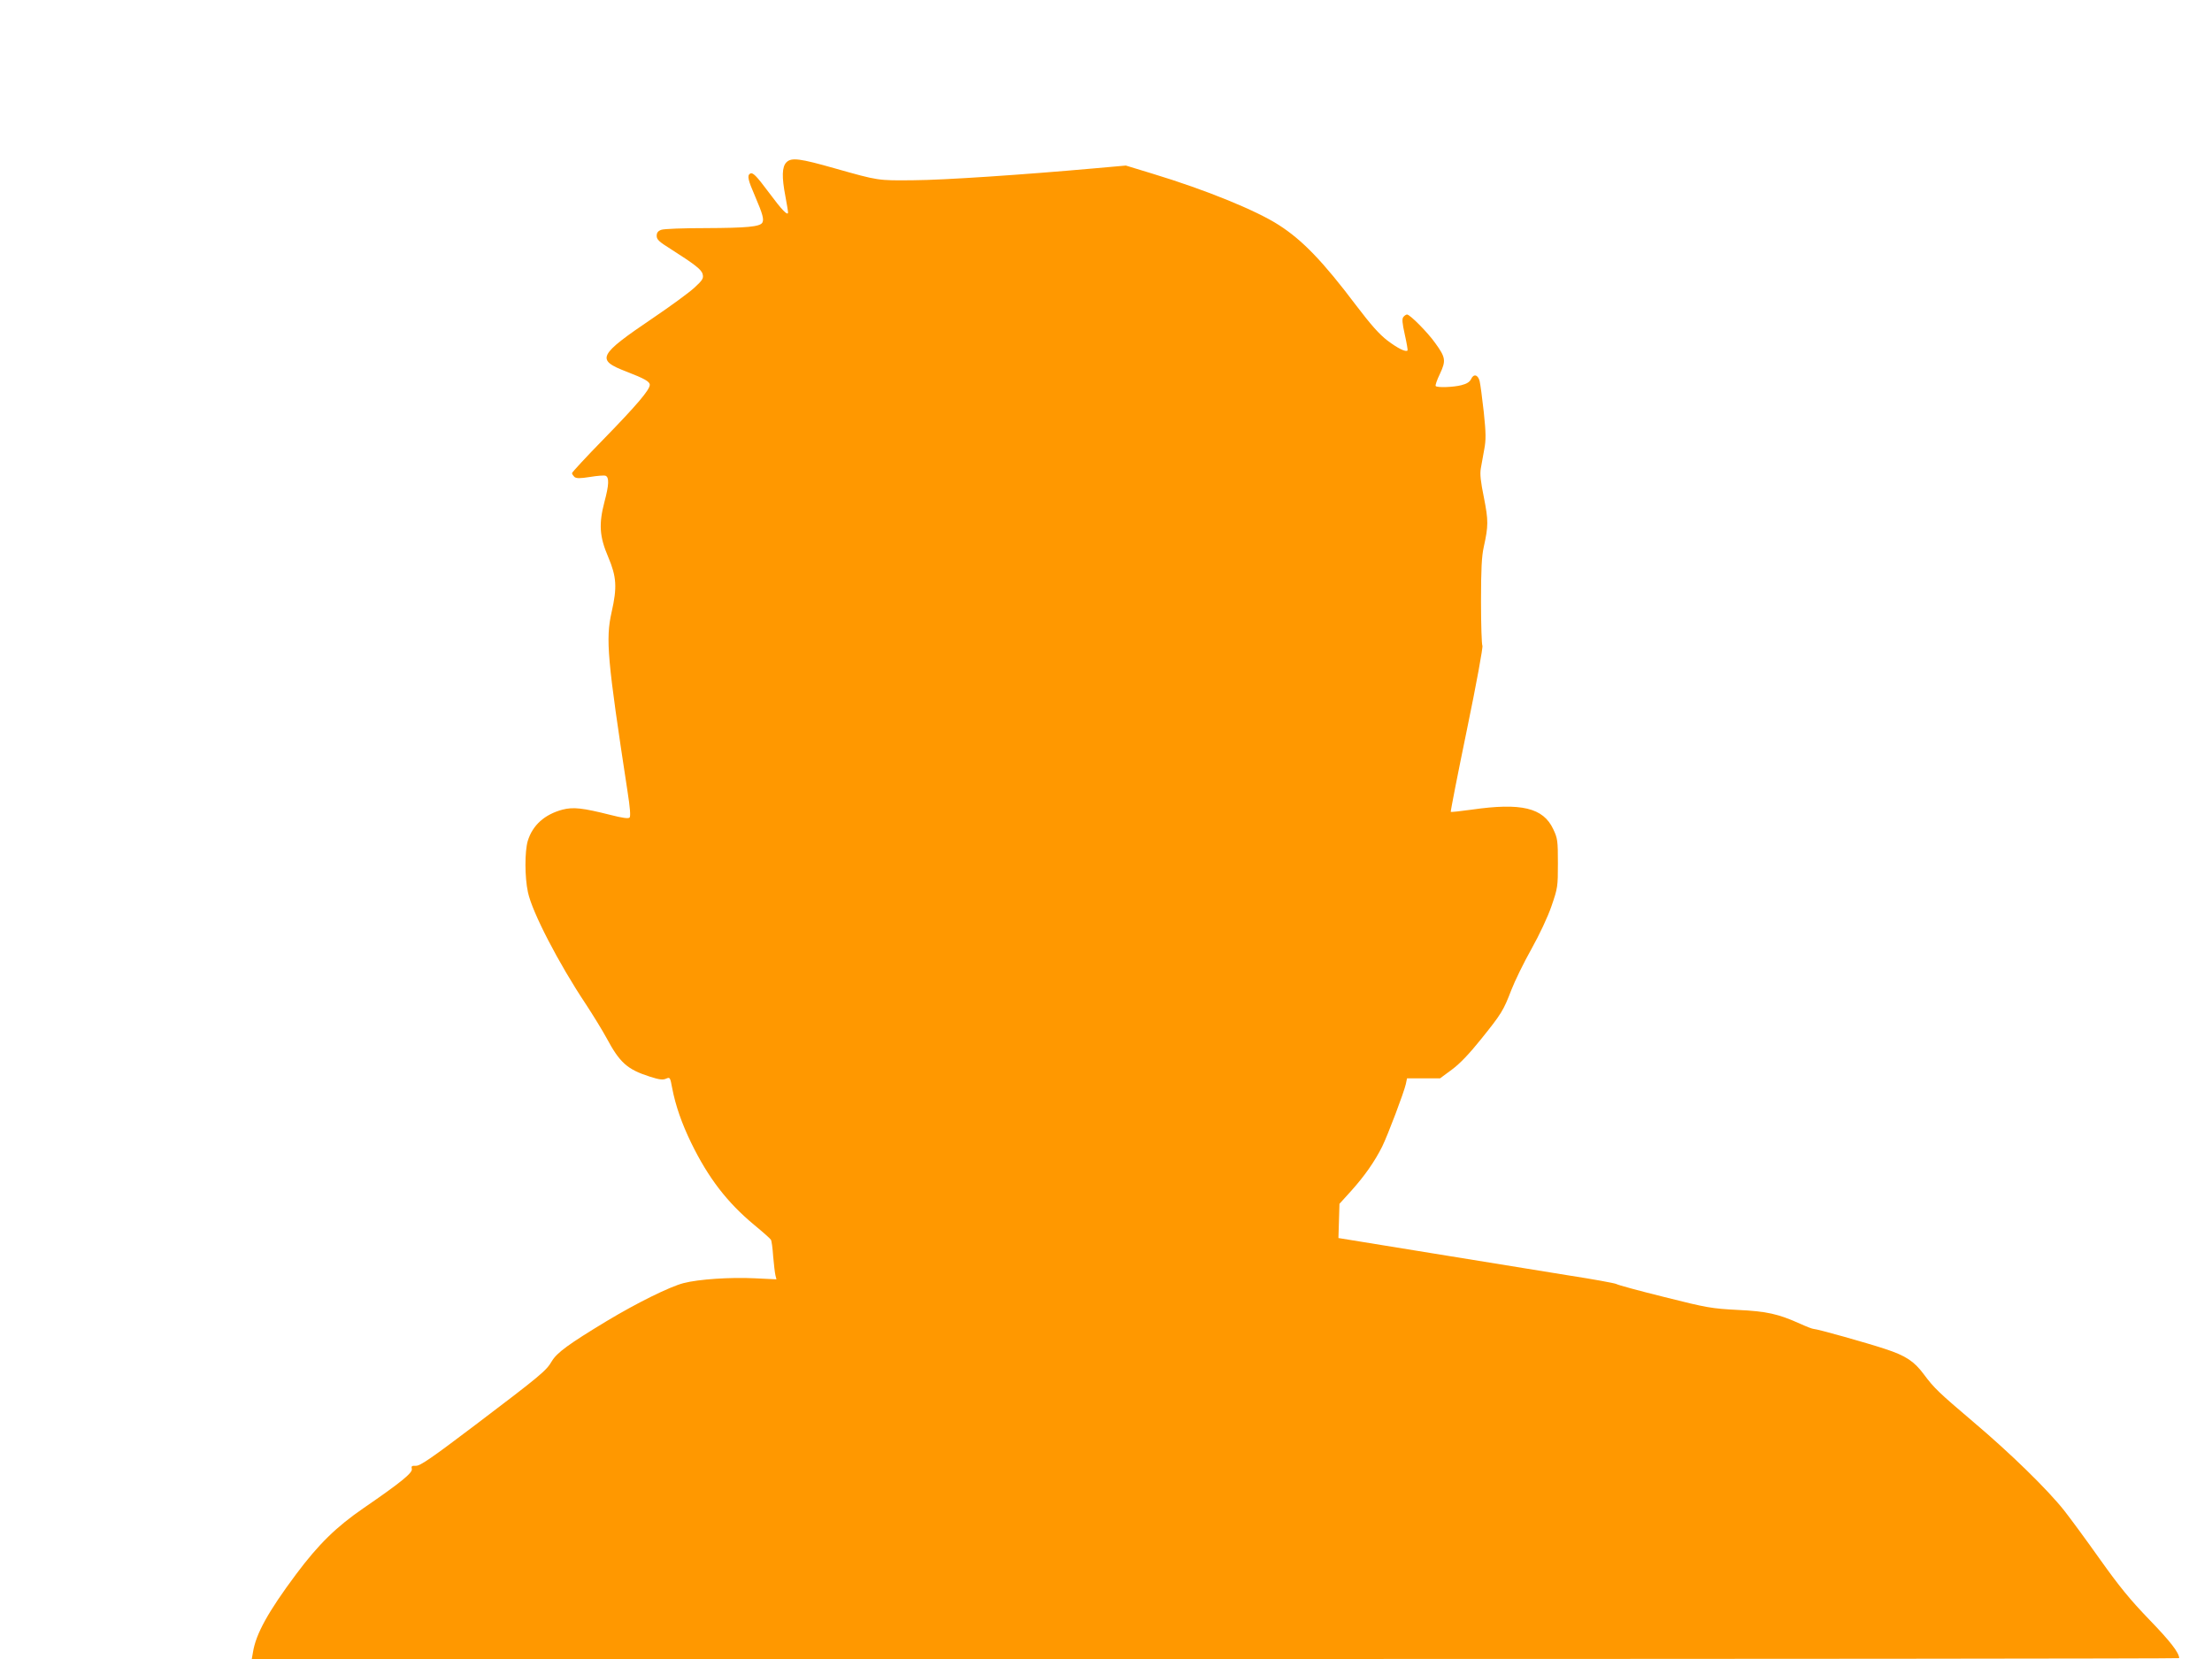
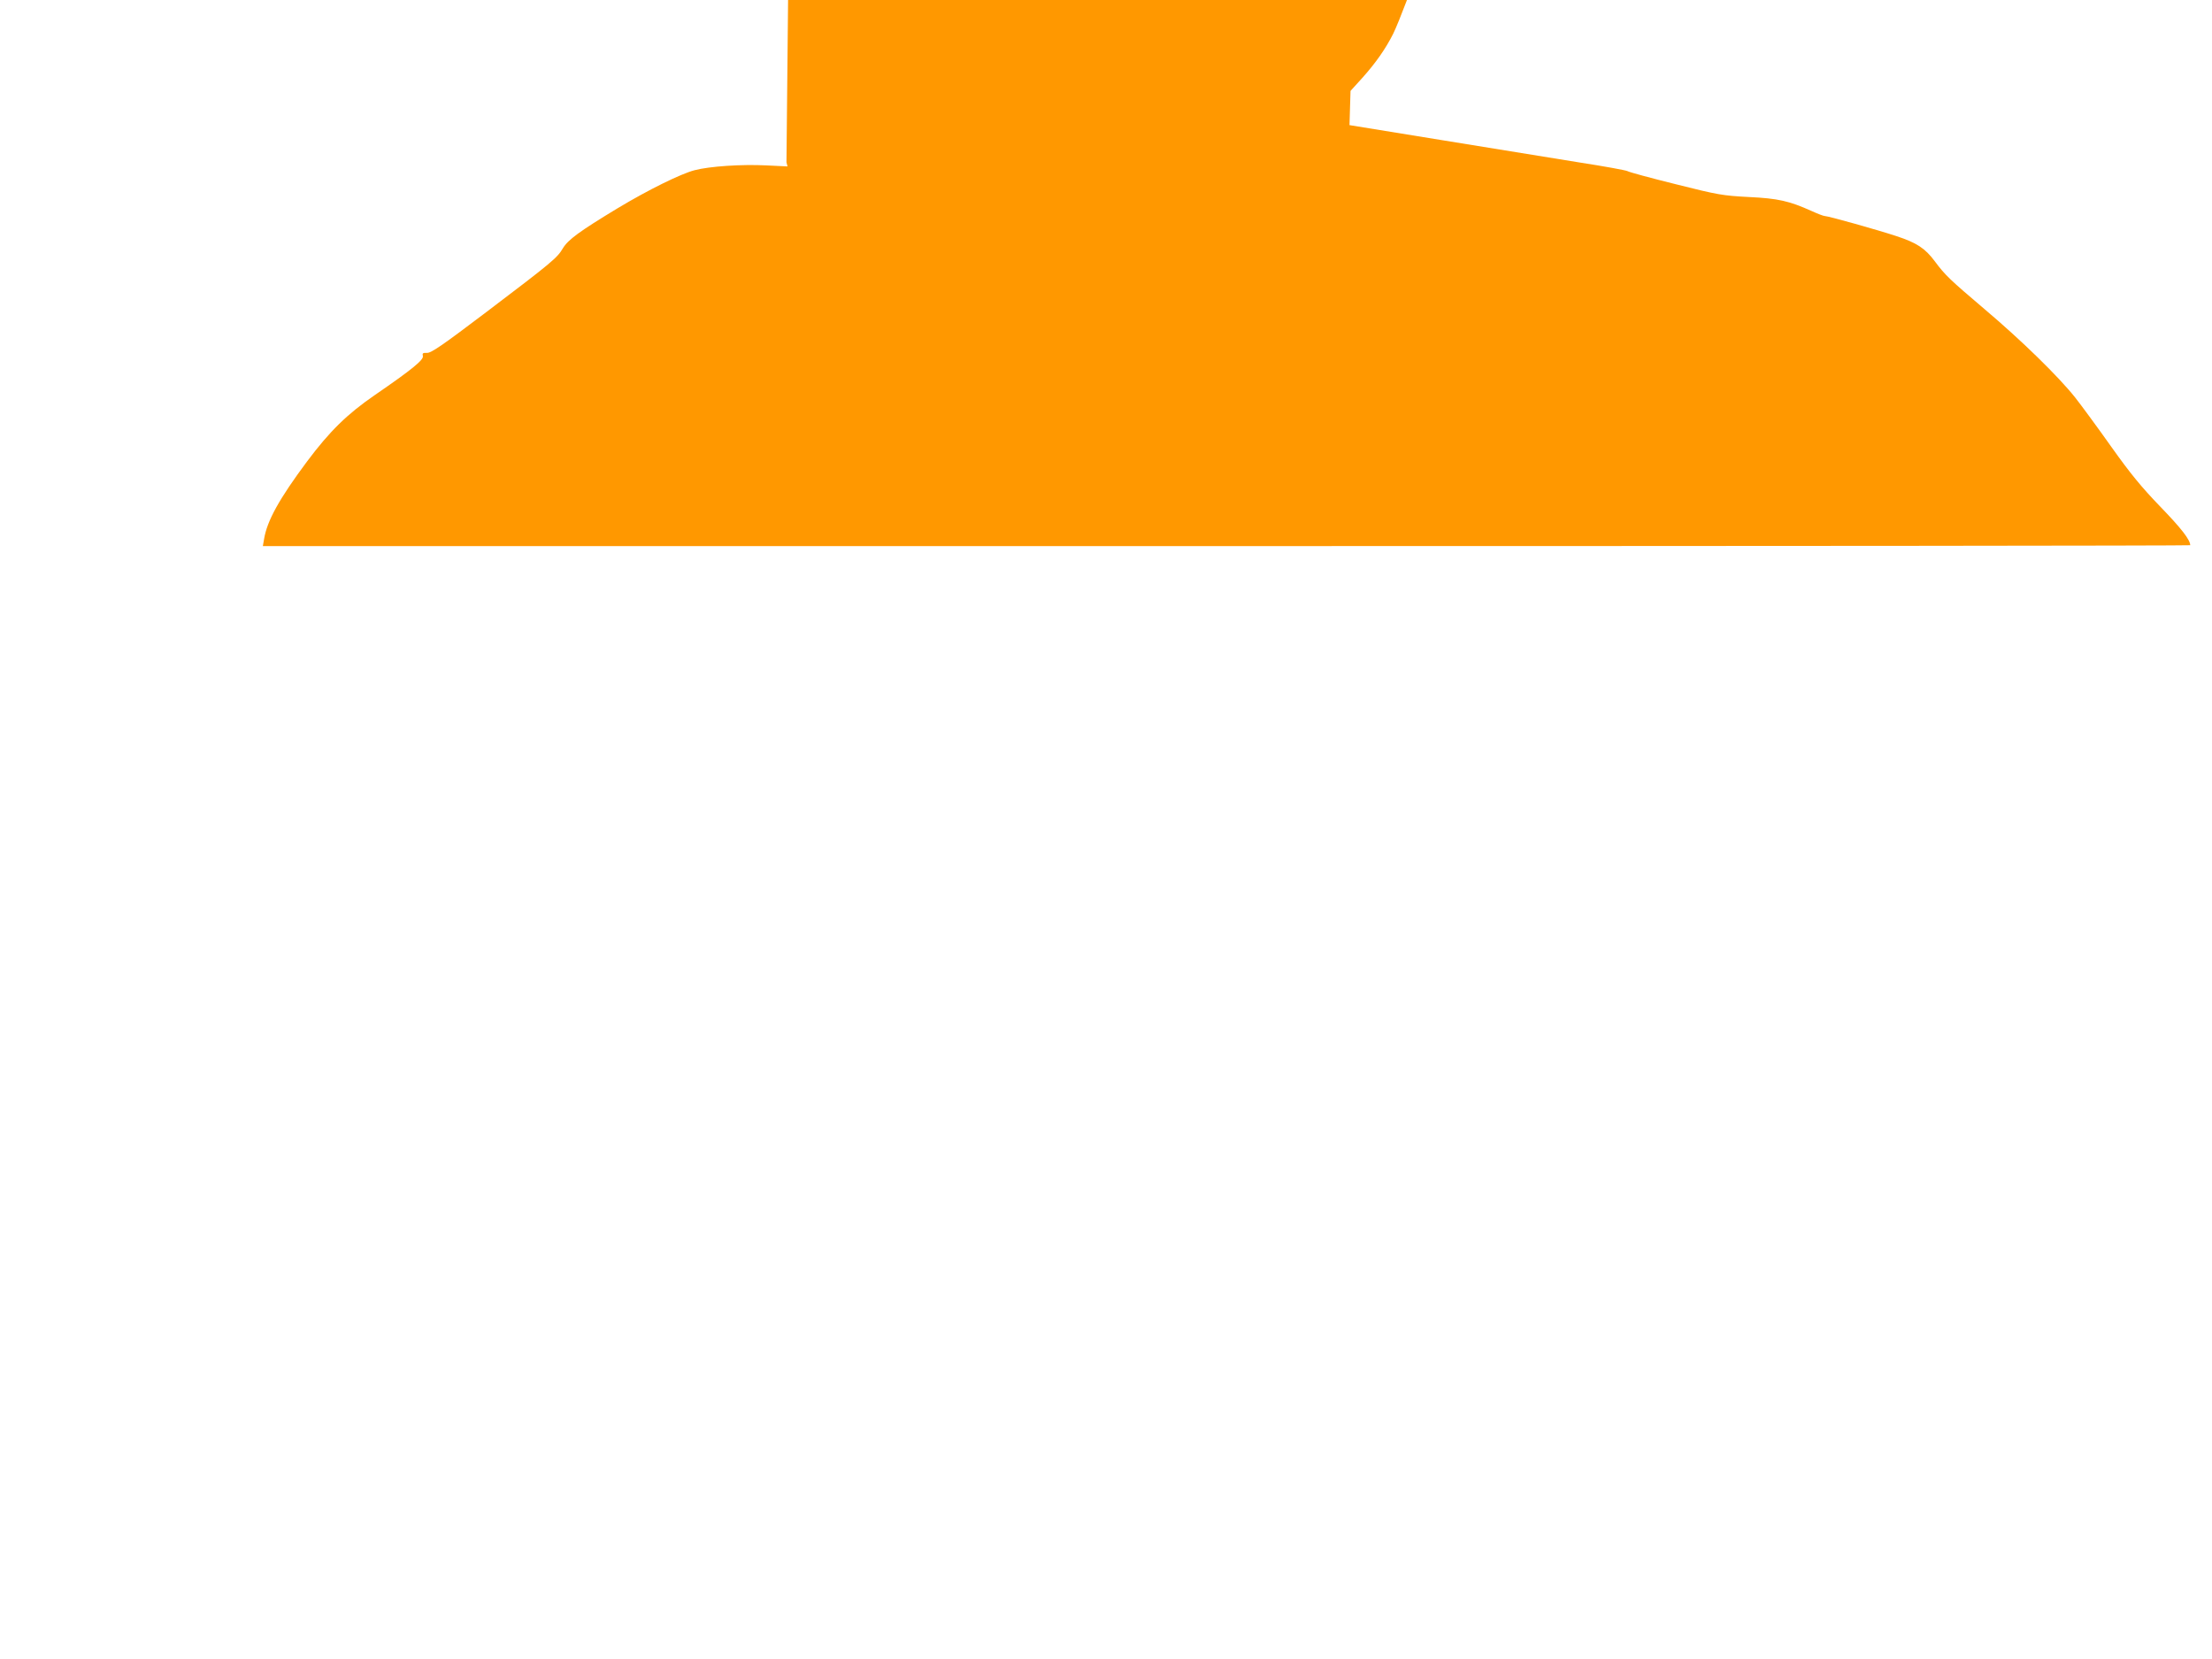
<svg xmlns="http://www.w3.org/2000/svg" version="1.0" width="1280pt" height="960pt" viewBox="0 0 1280 960" preserveAspectRatio="xMidYMid meet">
  <g transform="translate(0,960) scale(0.1,-0.1)" fill="#ff9800" stroke="none">
-     <path d="M4551 8661 c-26 -26 -28 -84 -6 -198 8 -43 15 -84 15 -92 0 -23 -36 14 -110 114 -74 99 -94 120 -110 110 -17 -11 -12 -36 29 -130 45 -105 53 -135 42 -154 -15 -23 -89 -30 -328 -31 -127 0 -243 -4 -257 -10 -19 -7 -26 -17 -26 -35 0 -21 14 -34 78 -74 144 -92 182 -121 188 -148 6 -23 0 -34 -47 -77 -30 -28 -138 -107 -240 -176 -319 -216 -332 -242 -155 -310 106 -41 136 -58 136 -77 0 -29 -78 -120 -266 -313 -101 -103 -184 -193 -184 -198 0 -5 7 -15 14 -22 12 -9 32 -9 90 0 41 7 82 10 90 7 22 -9 20 -53 -6 -150 -34 -130 -29 -202 21 -319 49 -116 53 -176 20 -321 -35 -156 -25 -270 92 -1035 15 -95 19 -146 12 -153 -7 -7 -43 -2 -109 15 -163 41 -216 47 -279 31 -104 -28 -173 -90 -201 -181 -18 -61 -18 -210 1 -297 24 -115 178 -412 334 -646 42 -64 96 -152 120 -196 77 -144 120 -183 251 -225 56 -18 76 -20 94 -12 23 10 24 9 36 -56 19 -99 55 -203 110 -316 99 -203 208 -344 363 -473 51 -42 95 -81 98 -87 4 -6 10 -49 13 -96 4 -47 10 -96 13 -109 l6 -24 -124 6 c-142 7 -326 -5 -414 -28 -80 -21 -267 -113 -445 -220 -220 -133 -287 -182 -317 -232 -32 -55 -63 -81 -443 -369 -255 -193 -320 -238 -344 -236 -23 1 -27 -2 -23 -18 6 -22 -64 -79 -278 -226 -160 -110 -261 -209 -392 -384 -161 -216 -232 -344 -249 -450 l-7 -40 5577 0 c3067 0 5576 2 5576 5 0 31 -52 98 -172 222 -111 115 -174 192 -285 348 -78 110 -172 238 -209 285 -97 122 -311 331 -524 511 -200 170 -228 196 -288 277 -56 75 -104 107 -223 146 -109 36 -394 116 -414 116 -7 0 -41 13 -76 29 -129 58 -194 73 -364 81 -150 8 -176 12 -422 74 -145 36 -271 70 -280 76 -10 5 -135 28 -278 50 -143 23 -501 81 -795 129 l-535 87 3 99 3 99 68 75 c78 87 136 170 179 256 33 67 126 313 137 362 l7 33 95 0 96 0 69 51 c46 34 101 92 166 173 121 150 132 169 177 286 20 52 72 159 116 237 47 84 95 186 117 250 36 105 37 112 37 248 0 131 -2 144 -27 197 -58 124 -185 154 -471 113 -65 -9 -120 -15 -122 -13 -2 2 40 217 94 478 54 261 94 479 89 484 -4 6 -8 120 -8 255 0 187 4 263 16 316 27 122 27 153 1 285 -19 93 -24 136 -18 170 5 25 14 75 20 111 10 53 10 92 -3 215 -9 82 -20 163 -24 179 -10 38 -35 43 -49 12 -8 -17 -25 -28 -57 -36 -47 -12 -139 -15 -148 -5 -4 3 7 35 24 70 36 77 34 95 -27 179 -43 61 -146 165 -163 165 -5 0 -15 -6 -21 -14 -9 -10 -7 -35 8 -102 11 -49 18 -90 16 -92 -10 -11 -56 12 -116 57 -48 37 -95 90 -181 203 -193 256 -312 379 -448 466 -132 85 -424 204 -731 297 l-154 47 -180 -16 c-415 -37 -872 -68 -1050 -69 -207 -2 -200 -3 -455 69 -201 57 -250 64 -279 35z" />
+     <path d="M4551 8661 l6 -24 -124 6 c-142 7 -326 -5 -414 -28 -80 -21 -267 -113 -445 -220 -220 -133 -287 -182 -317 -232 -32 -55 -63 -81 -443 -369 -255 -193 -320 -238 -344 -236 -23 1 -27 -2 -23 -18 6 -22 -64 -79 -278 -226 -160 -110 -261 -209 -392 -384 -161 -216 -232 -344 -249 -450 l-7 -40 5577 0 c3067 0 5576 2 5576 5 0 31 -52 98 -172 222 -111 115 -174 192 -285 348 -78 110 -172 238 -209 285 -97 122 -311 331 -524 511 -200 170 -228 196 -288 277 -56 75 -104 107 -223 146 -109 36 -394 116 -414 116 -7 0 -41 13 -76 29 -129 58 -194 73 -364 81 -150 8 -176 12 -422 74 -145 36 -271 70 -280 76 -10 5 -135 28 -278 50 -143 23 -501 81 -795 129 l-535 87 3 99 3 99 68 75 c78 87 136 170 179 256 33 67 126 313 137 362 l7 33 95 0 96 0 69 51 c46 34 101 92 166 173 121 150 132 169 177 286 20 52 72 159 116 237 47 84 95 186 117 250 36 105 37 112 37 248 0 131 -2 144 -27 197 -58 124 -185 154 -471 113 -65 -9 -120 -15 -122 -13 -2 2 40 217 94 478 54 261 94 479 89 484 -4 6 -8 120 -8 255 0 187 4 263 16 316 27 122 27 153 1 285 -19 93 -24 136 -18 170 5 25 14 75 20 111 10 53 10 92 -3 215 -9 82 -20 163 -24 179 -10 38 -35 43 -49 12 -8 -17 -25 -28 -57 -36 -47 -12 -139 -15 -148 -5 -4 3 7 35 24 70 36 77 34 95 -27 179 -43 61 -146 165 -163 165 -5 0 -15 -6 -21 -14 -9 -10 -7 -35 8 -102 11 -49 18 -90 16 -92 -10 -11 -56 12 -116 57 -48 37 -95 90 -181 203 -193 256 -312 379 -448 466 -132 85 -424 204 -731 297 l-154 47 -180 -16 c-415 -37 -872 -68 -1050 -69 -207 -2 -200 -3 -455 69 -201 57 -250 64 -279 35z" />
  </g>
</svg>